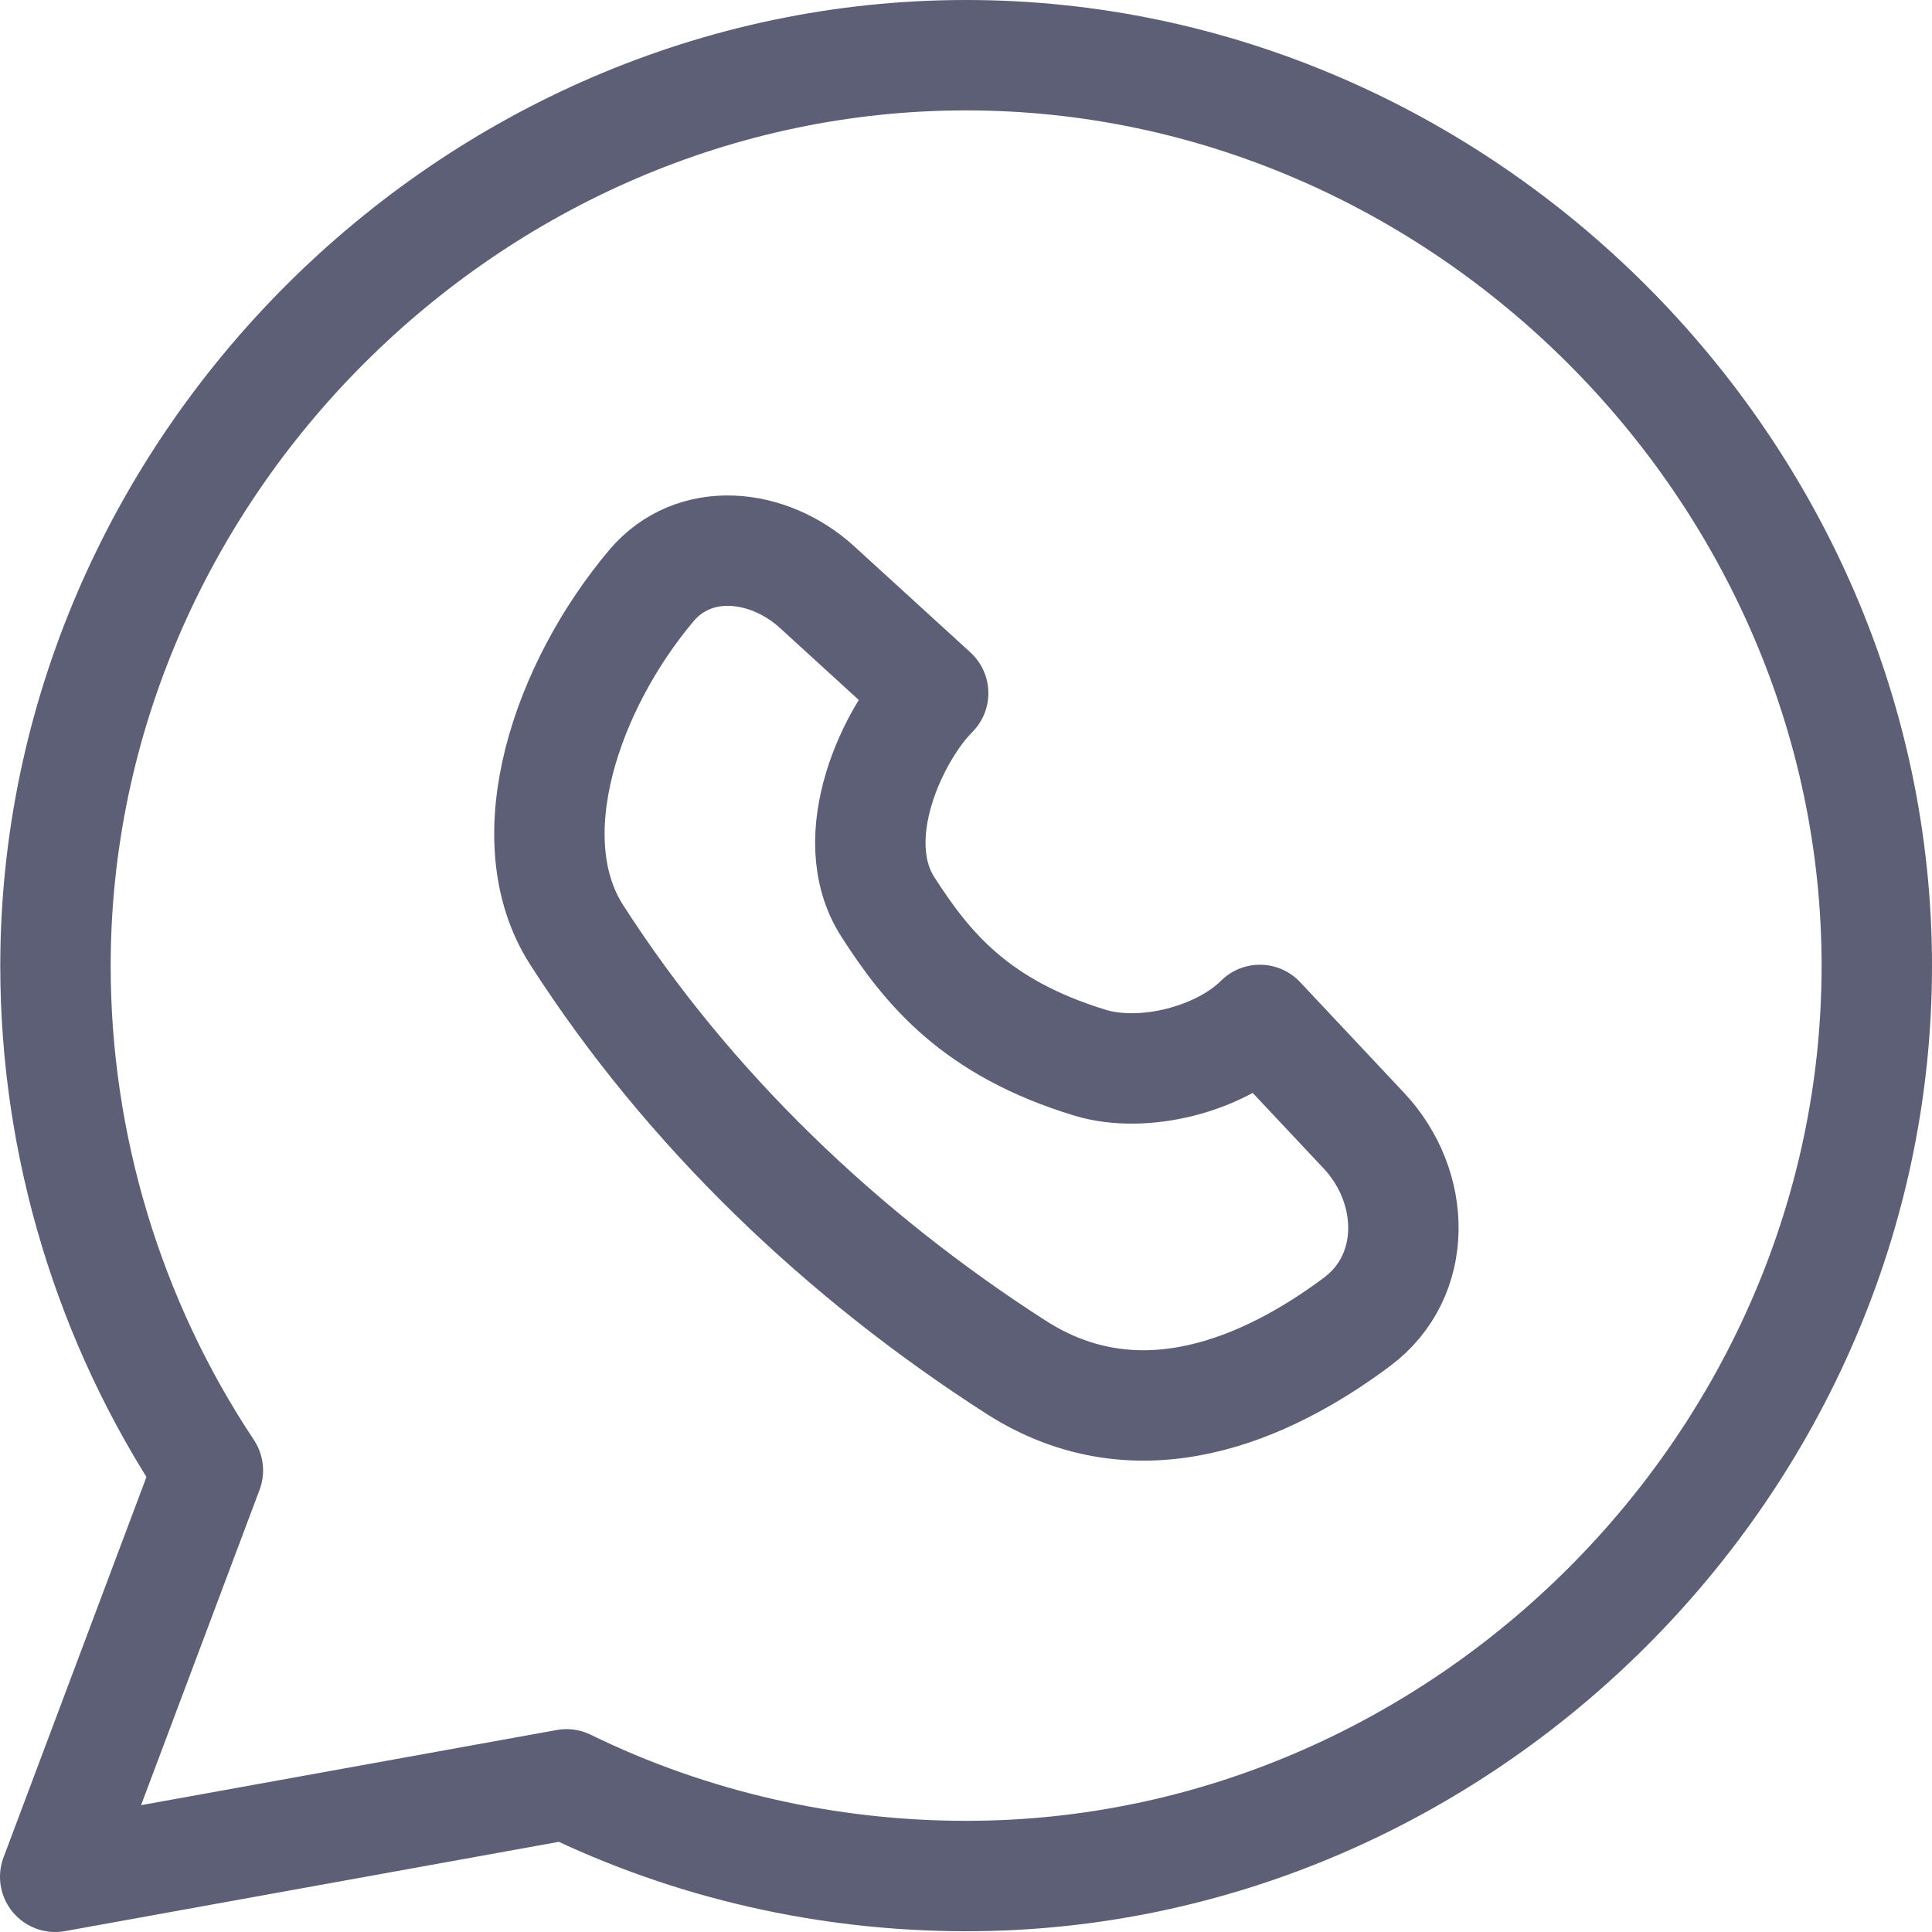
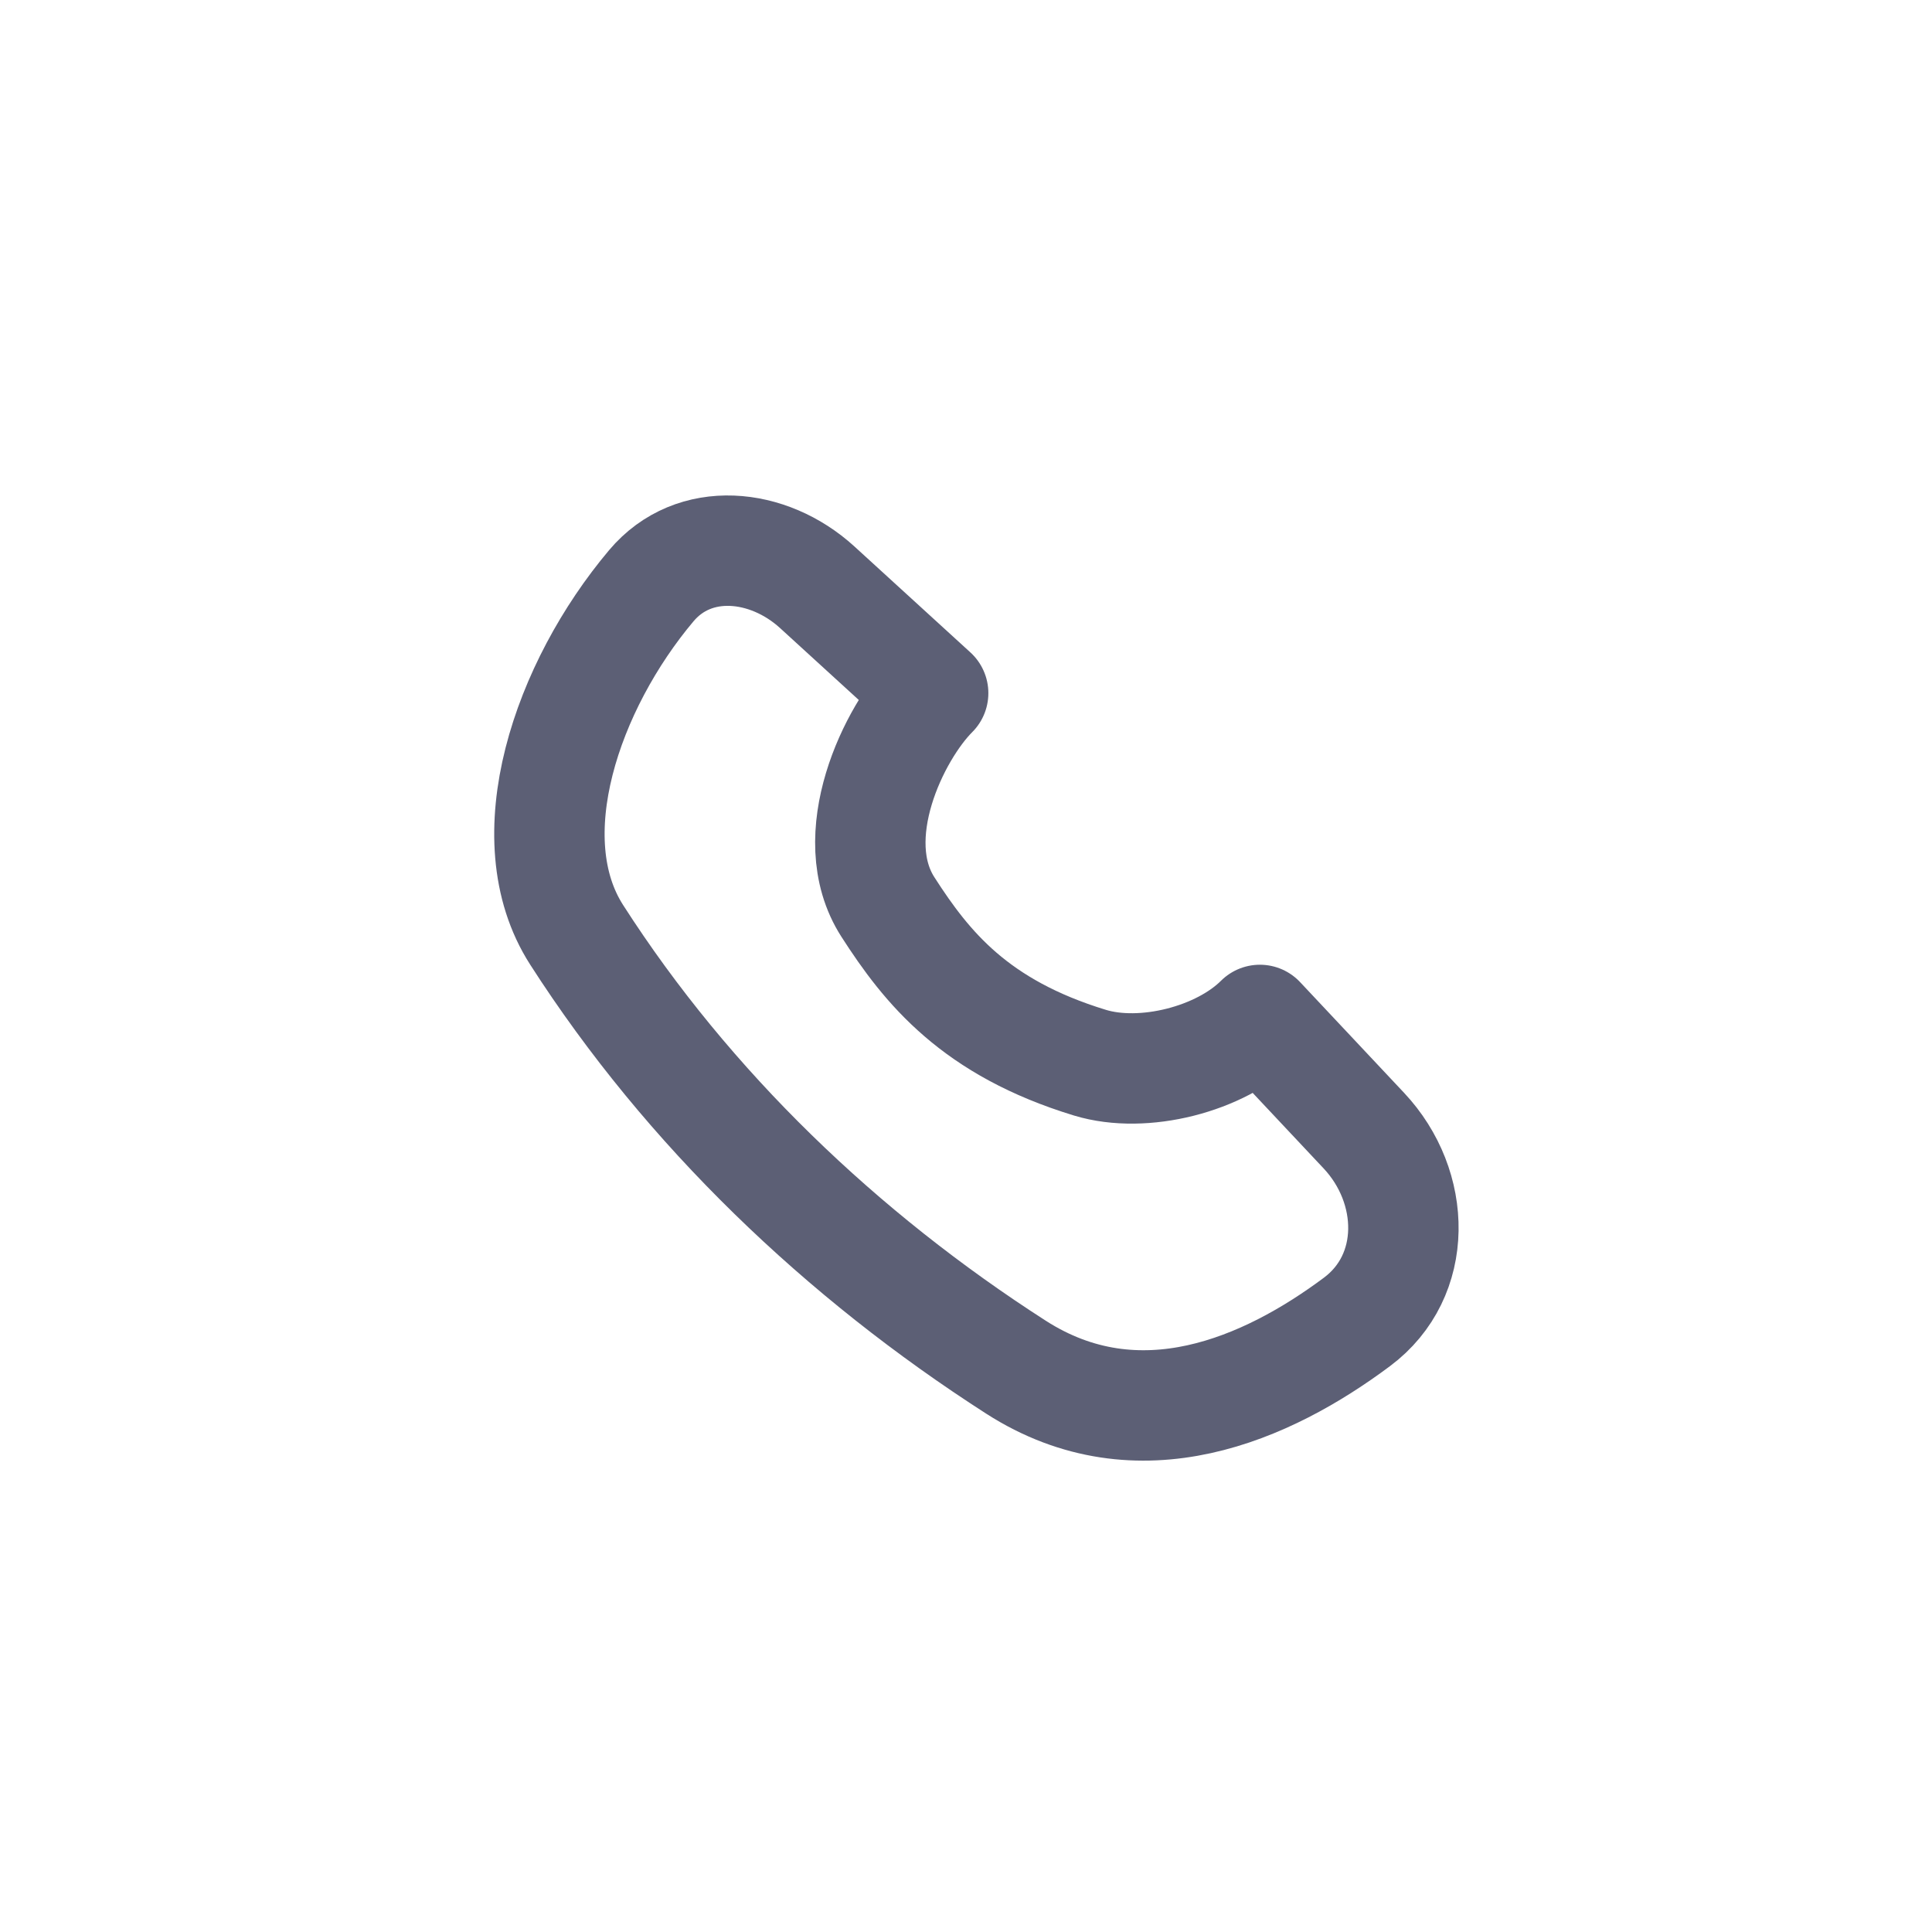
<svg xmlns="http://www.w3.org/2000/svg" width="35" height="35" viewBox="0 0 35 35" fill="none">
  <g clip-path="url(#clip0_1367_55048)">
-     <path d="M17.495 1C8.511 1.003 1.005 8.521 1.005 17.5C1.005 20.737 1.968 23.935 3.766 26.638L1 34L10.263 32.325C12.525 33.431 15.01 33.985 17.495 33.986C26.487 33.993 34 26.485 34 17.5C34 8.525 26.484 0.995 17.495 1Z" stroke="#5C5F75" stroke-width="2" stroke-linecap="round" stroke-linejoin="round" />
    <path d="M18.404 24.767C20.636 26.2 22.962 25.157 24.582 23.948C25.702 23.113 25.664 21.502 24.709 20.484L22.824 18.477C22.109 19.192 20.715 19.546 19.747 19.252C17.666 18.618 16.793 17.533 16.085 16.431C15.272 15.164 16.19 13.272 16.905 12.557L14.804 10.638C13.918 9.83 12.573 9.693 11.8 10.61C10.271 12.425 9.32 15.181 10.447 16.936C12.468 20.086 15.255 22.745 18.404 24.767Z" stroke="#5C5F75" stroke-width="2" stroke-linecap="round" stroke-linejoin="round" />
  </g>
  <defs>
    <clipPath id="clip0_1367_55048">
      <rect width="35" height="35" fill="#5C5F75" />
    </clipPath>
  </defs>
</svg>